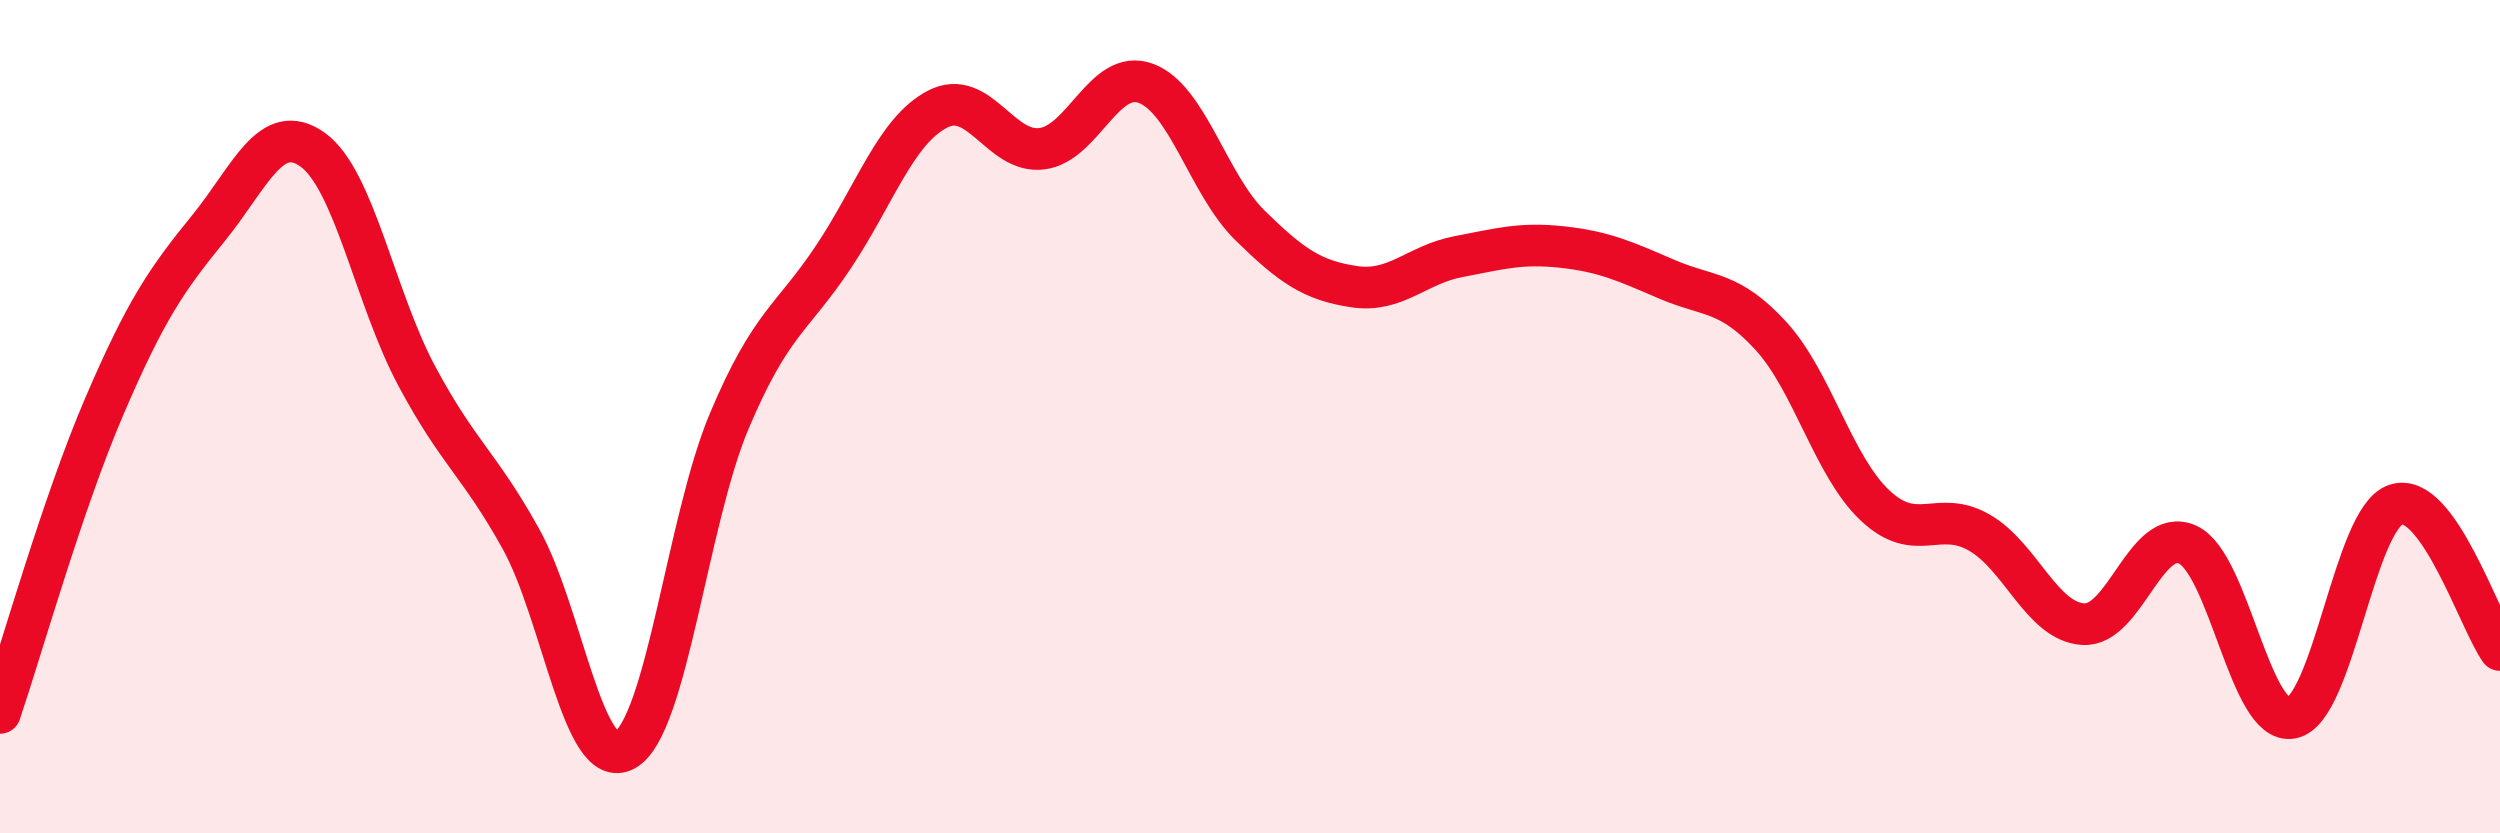
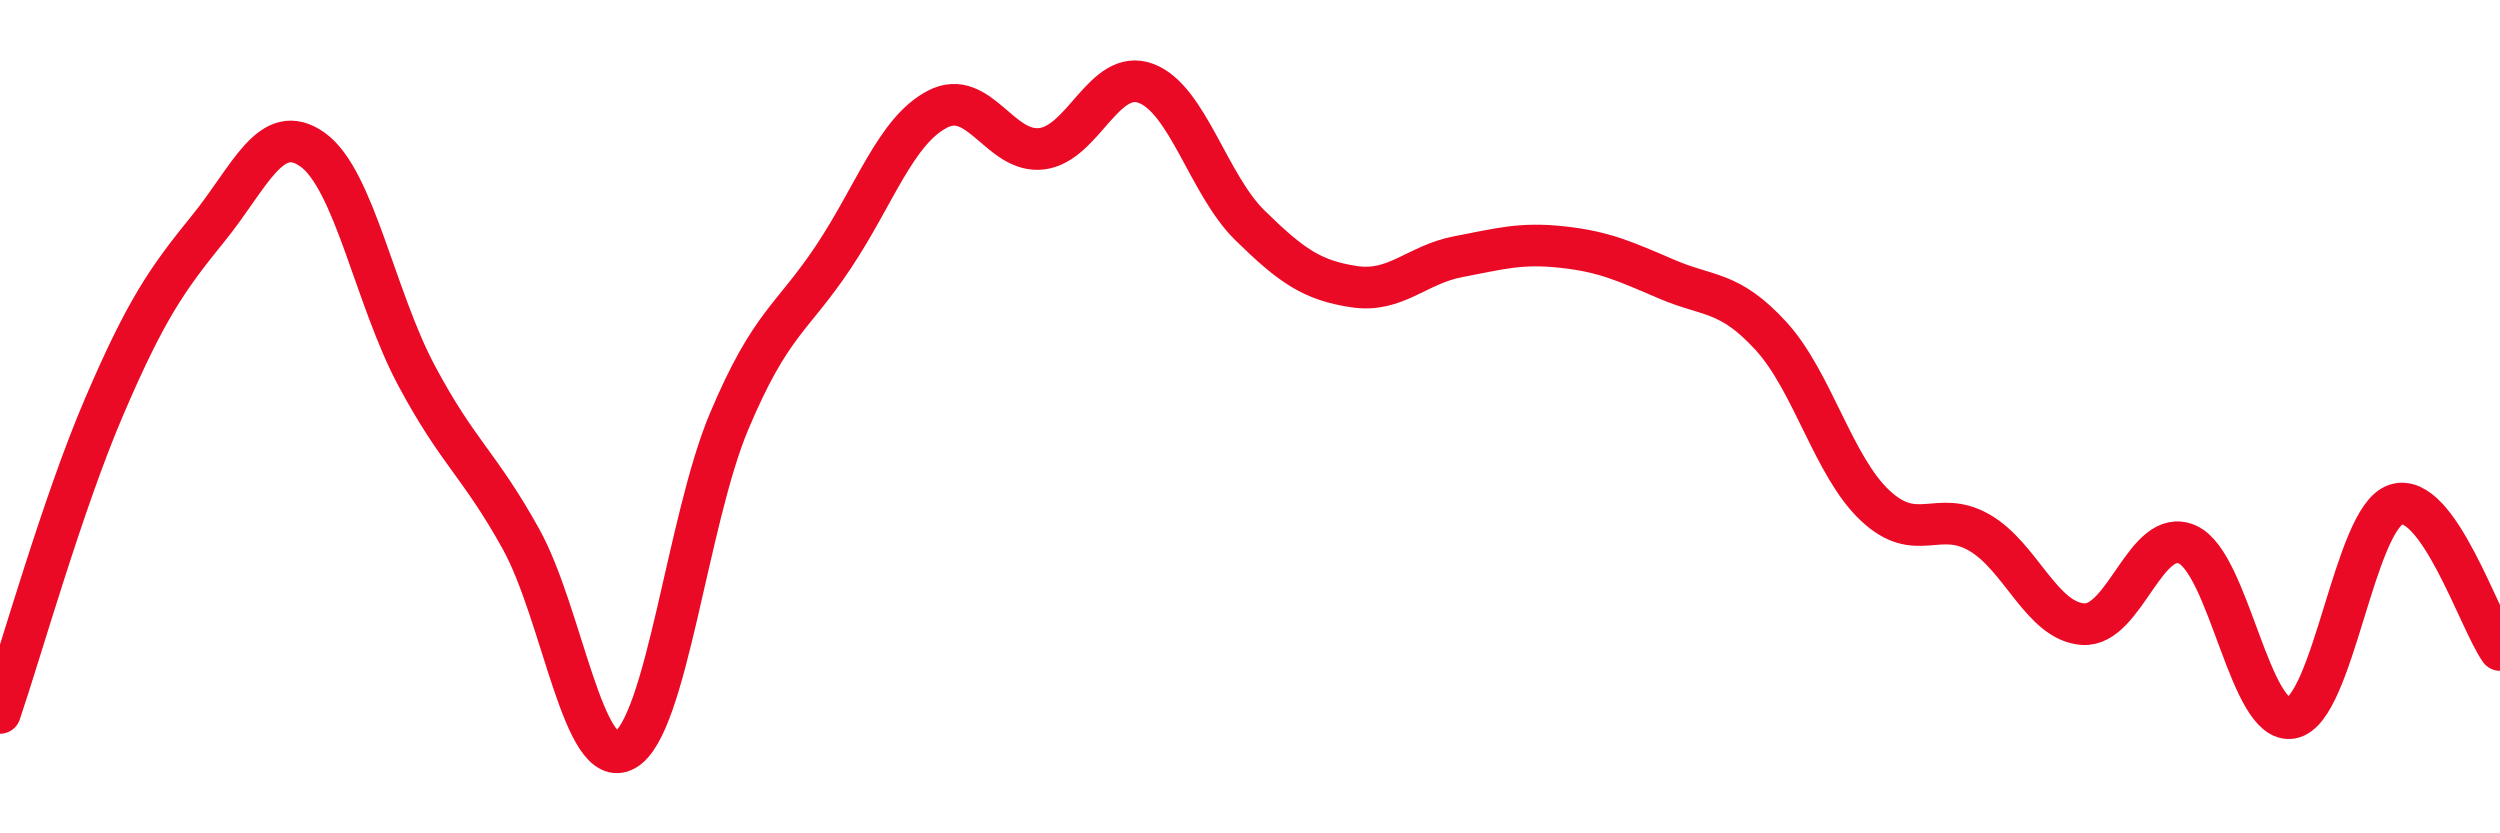
<svg xmlns="http://www.w3.org/2000/svg" width="60" height="20" viewBox="0 0 60 20">
-   <path d="M 0,17.11 C 0.5,15.64 1.5,12.09 2.5,9.76 C 3.5,7.43 4,6.71 5,5.48 C 6,4.25 6.5,2.88 7.5,3.59 C 8.5,4.3 9,7.15 10,9.02 C 11,10.89 11.5,11.13 12.5,12.93 C 13.5,14.73 14,18.56 15,18 C 16,17.44 16.5,12.48 17.5,10.11 C 18.5,7.74 19,7.67 20,6.17 C 21,4.67 21.5,3.14 22.5,2.62 C 23.5,2.1 24,3.69 25,3.57 C 26,3.45 26.5,1.63 27.5,2 C 28.5,2.37 29,4.43 30,5.41 C 31,6.39 31.5,6.73 32.5,6.88 C 33.5,7.03 34,6.35 35,6.16 C 36,5.97 36.5,5.82 37.5,5.93 C 38.5,6.04 39,6.27 40,6.7 C 41,7.13 41.5,6.97 42.5,8.06 C 43.5,9.15 44,11.19 45,12.13 C 46,13.07 46.5,12.21 47.5,12.78 C 48.5,13.35 49,14.92 50,14.98 C 51,15.04 51.5,12.62 52.5,13.07 C 53.5,13.52 54,17.42 55,17.23 C 56,17.04 56.5,12.44 57.5,12.11 C 58.5,11.78 59.5,14.9 60,15.6L60 20L0 20Z" fill="#EB0A25" opacity="0.1" stroke-linecap="round" stroke-linejoin="round" />
  <path d="M 0,17.11 C 0.5,15.64 1.5,12.09 2.5,9.76 C 3.5,7.43 4,6.71 5,5.48 C 6,4.25 6.5,2.88 7.5,3.59 C 8.5,4.3 9,7.15 10,9.02 C 11,10.89 11.5,11.13 12.5,12.93 C 13.5,14.73 14,18.56 15,18 C 16,17.44 16.5,12.48 17.5,10.11 C 18.5,7.74 19,7.67 20,6.17 C 21,4.67 21.5,3.14 22.5,2.62 C 23.5,2.1 24,3.69 25,3.57 C 26,3.45 26.5,1.63 27.5,2 C 28.5,2.37 29,4.43 30,5.41 C 31,6.39 31.5,6.73 32.5,6.88 C 33.5,7.03 34,6.35 35,6.16 C 36,5.97 36.5,5.82 37.5,5.93 C 38.5,6.04 39,6.27 40,6.7 C 41,7.13 41.5,6.97 42.5,8.06 C 43.5,9.15 44,11.19 45,12.13 C 46,13.07 46.5,12.21 47.5,12.78 C 48.5,13.35 49,14.92 50,14.98 C 51,15.04 51.5,12.62 52.5,13.07 C 53.5,13.52 54,17.42 55,17.23 C 56,17.04 56.5,12.44 57.5,12.11 C 58.5,11.78 59.5,14.9 60,15.6" stroke="#EB0A25" stroke-width="1" fill="none" stroke-linecap="round" stroke-linejoin="round" />
</svg>